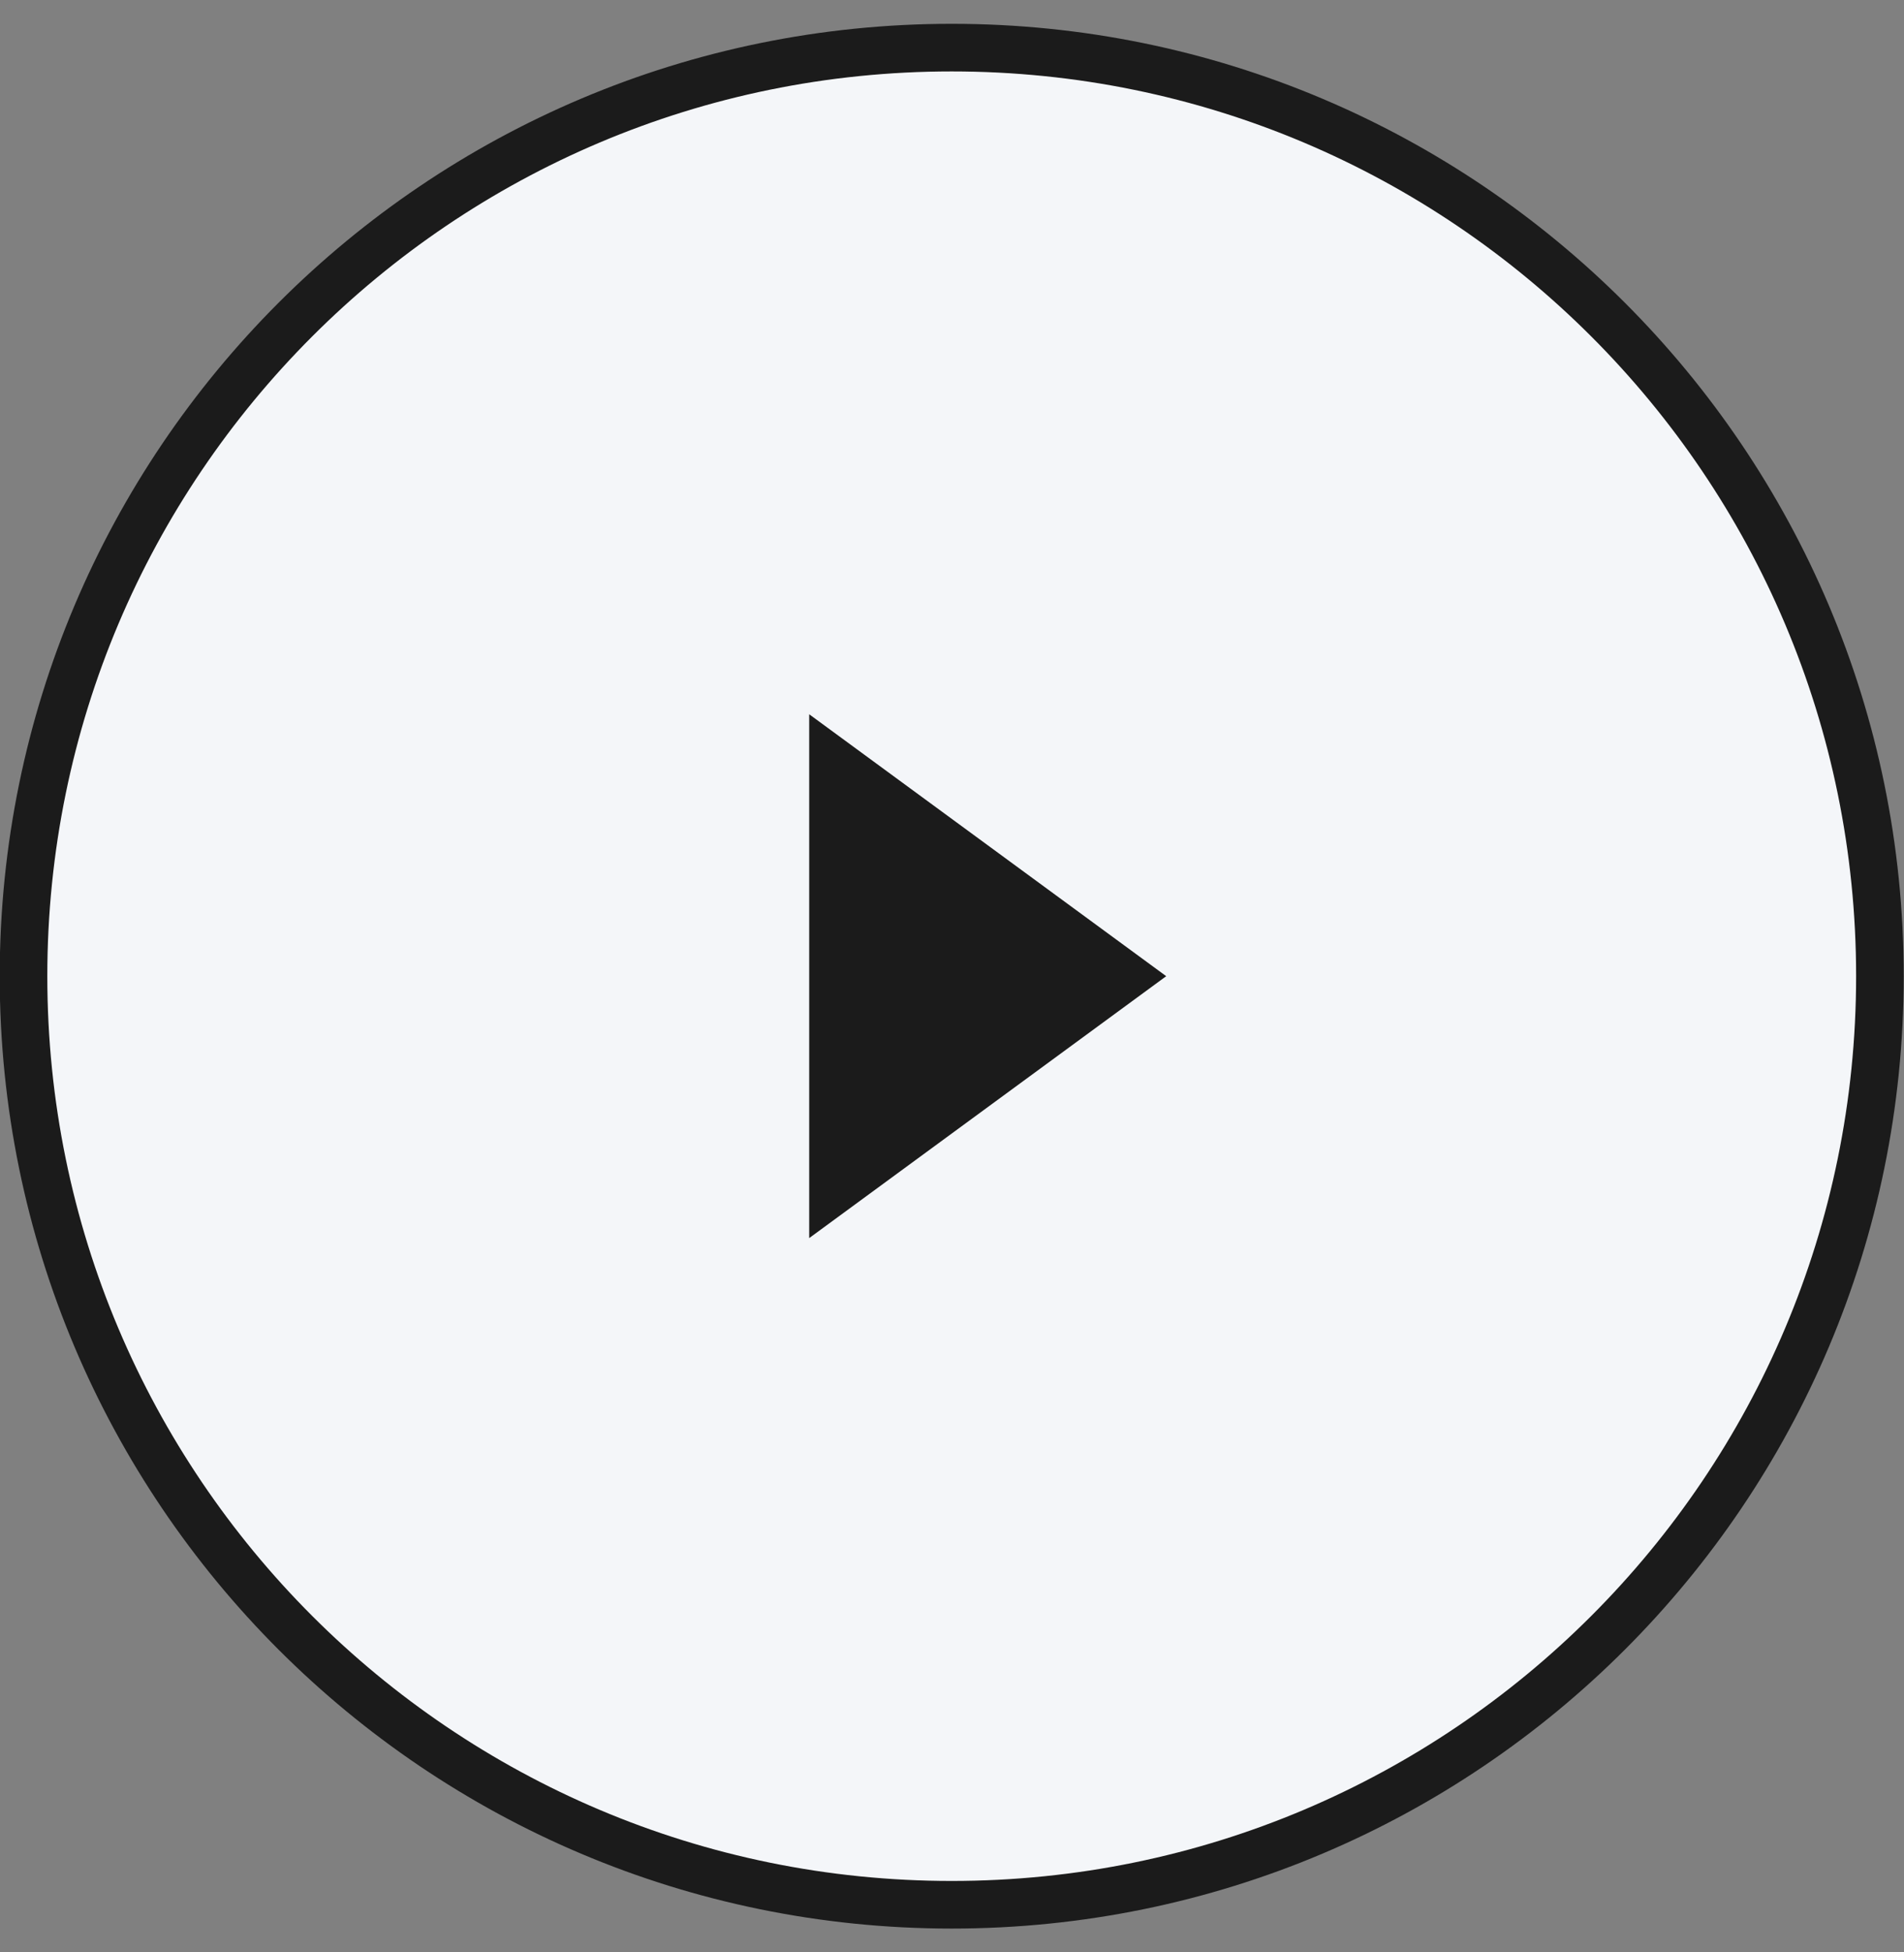
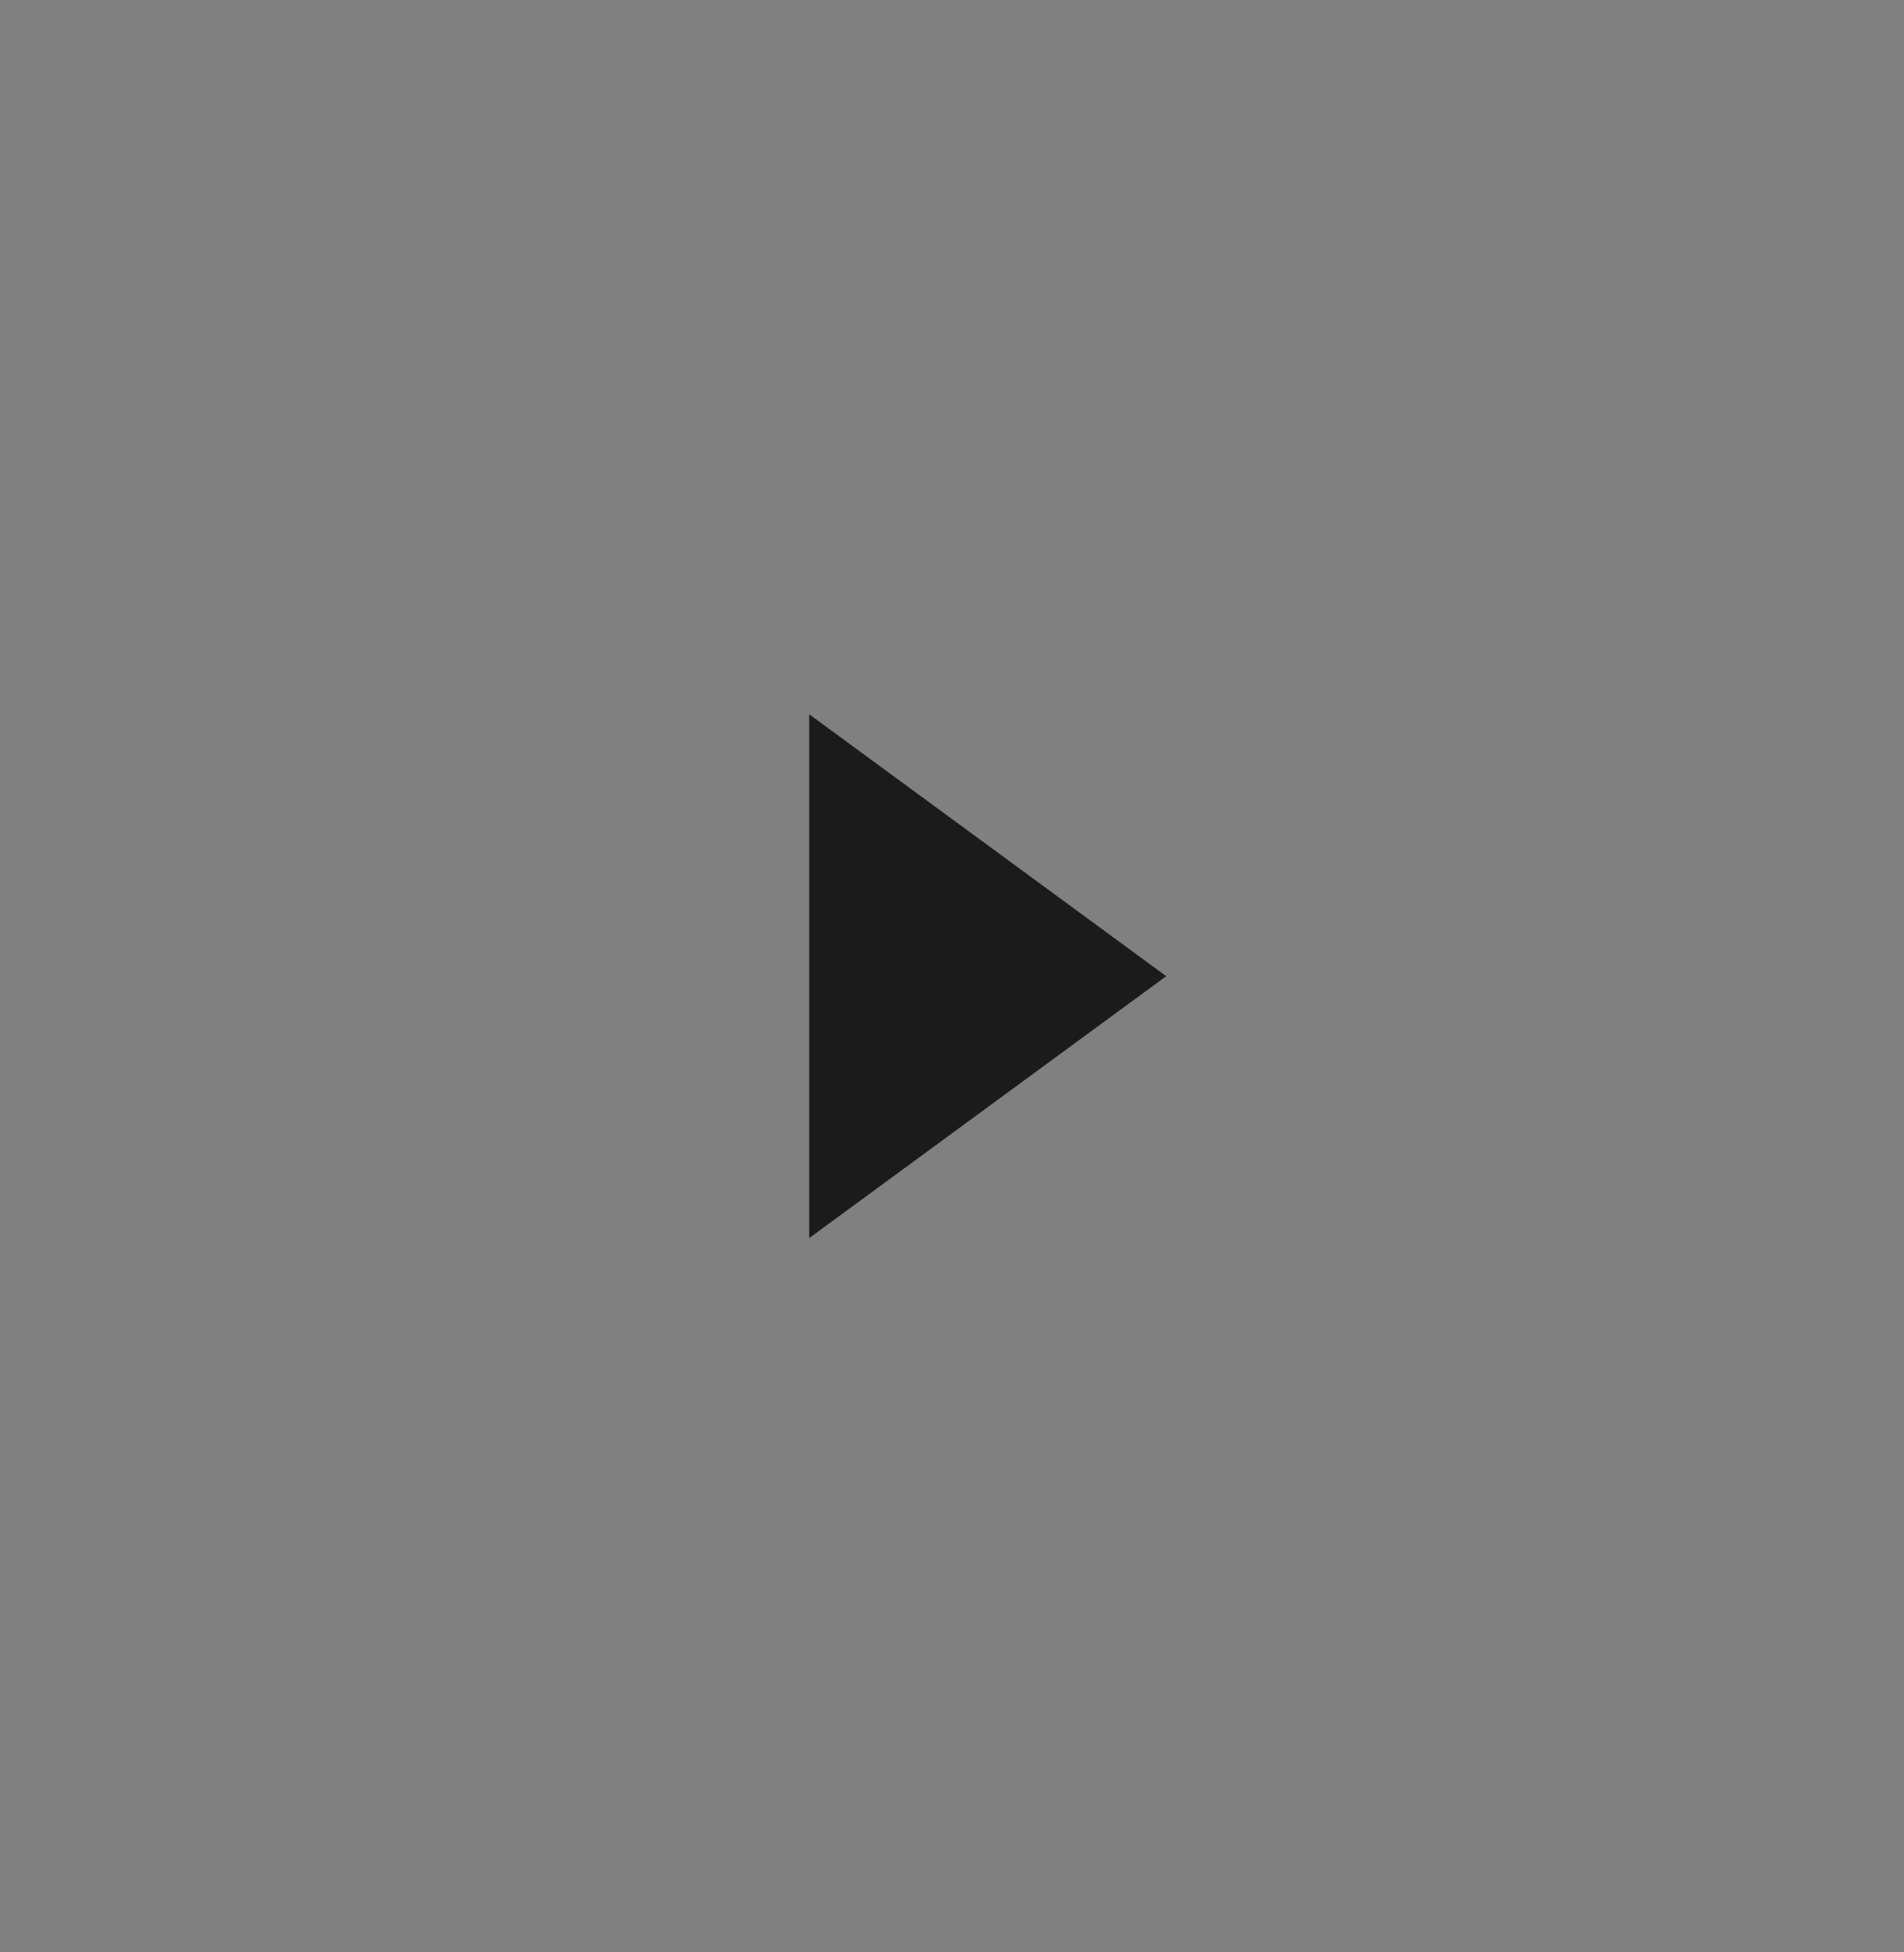
<svg xmlns="http://www.w3.org/2000/svg" width="40" height="41" viewBox="0 0 40 41" fill="none">
  <rect x="0" y="0" width="40" height="41" fill="#808080" stroke="none" />
-   <path d="M39.494 20.5C39.494 31.27 30.764 40 19.994 40C9.225 40 0.494 31.27 0.494 20.5C0.494 9.73 9.225 1 19.994 1C30.764 1 39.494 9.73 39.494 20.5Z" fill="#F4F6F9" stroke="#1B1B1B" />
  <path d="M24.5 20.5L17 26V15L24.5 20.5Z" fill="#1B1B1B" />
</svg>